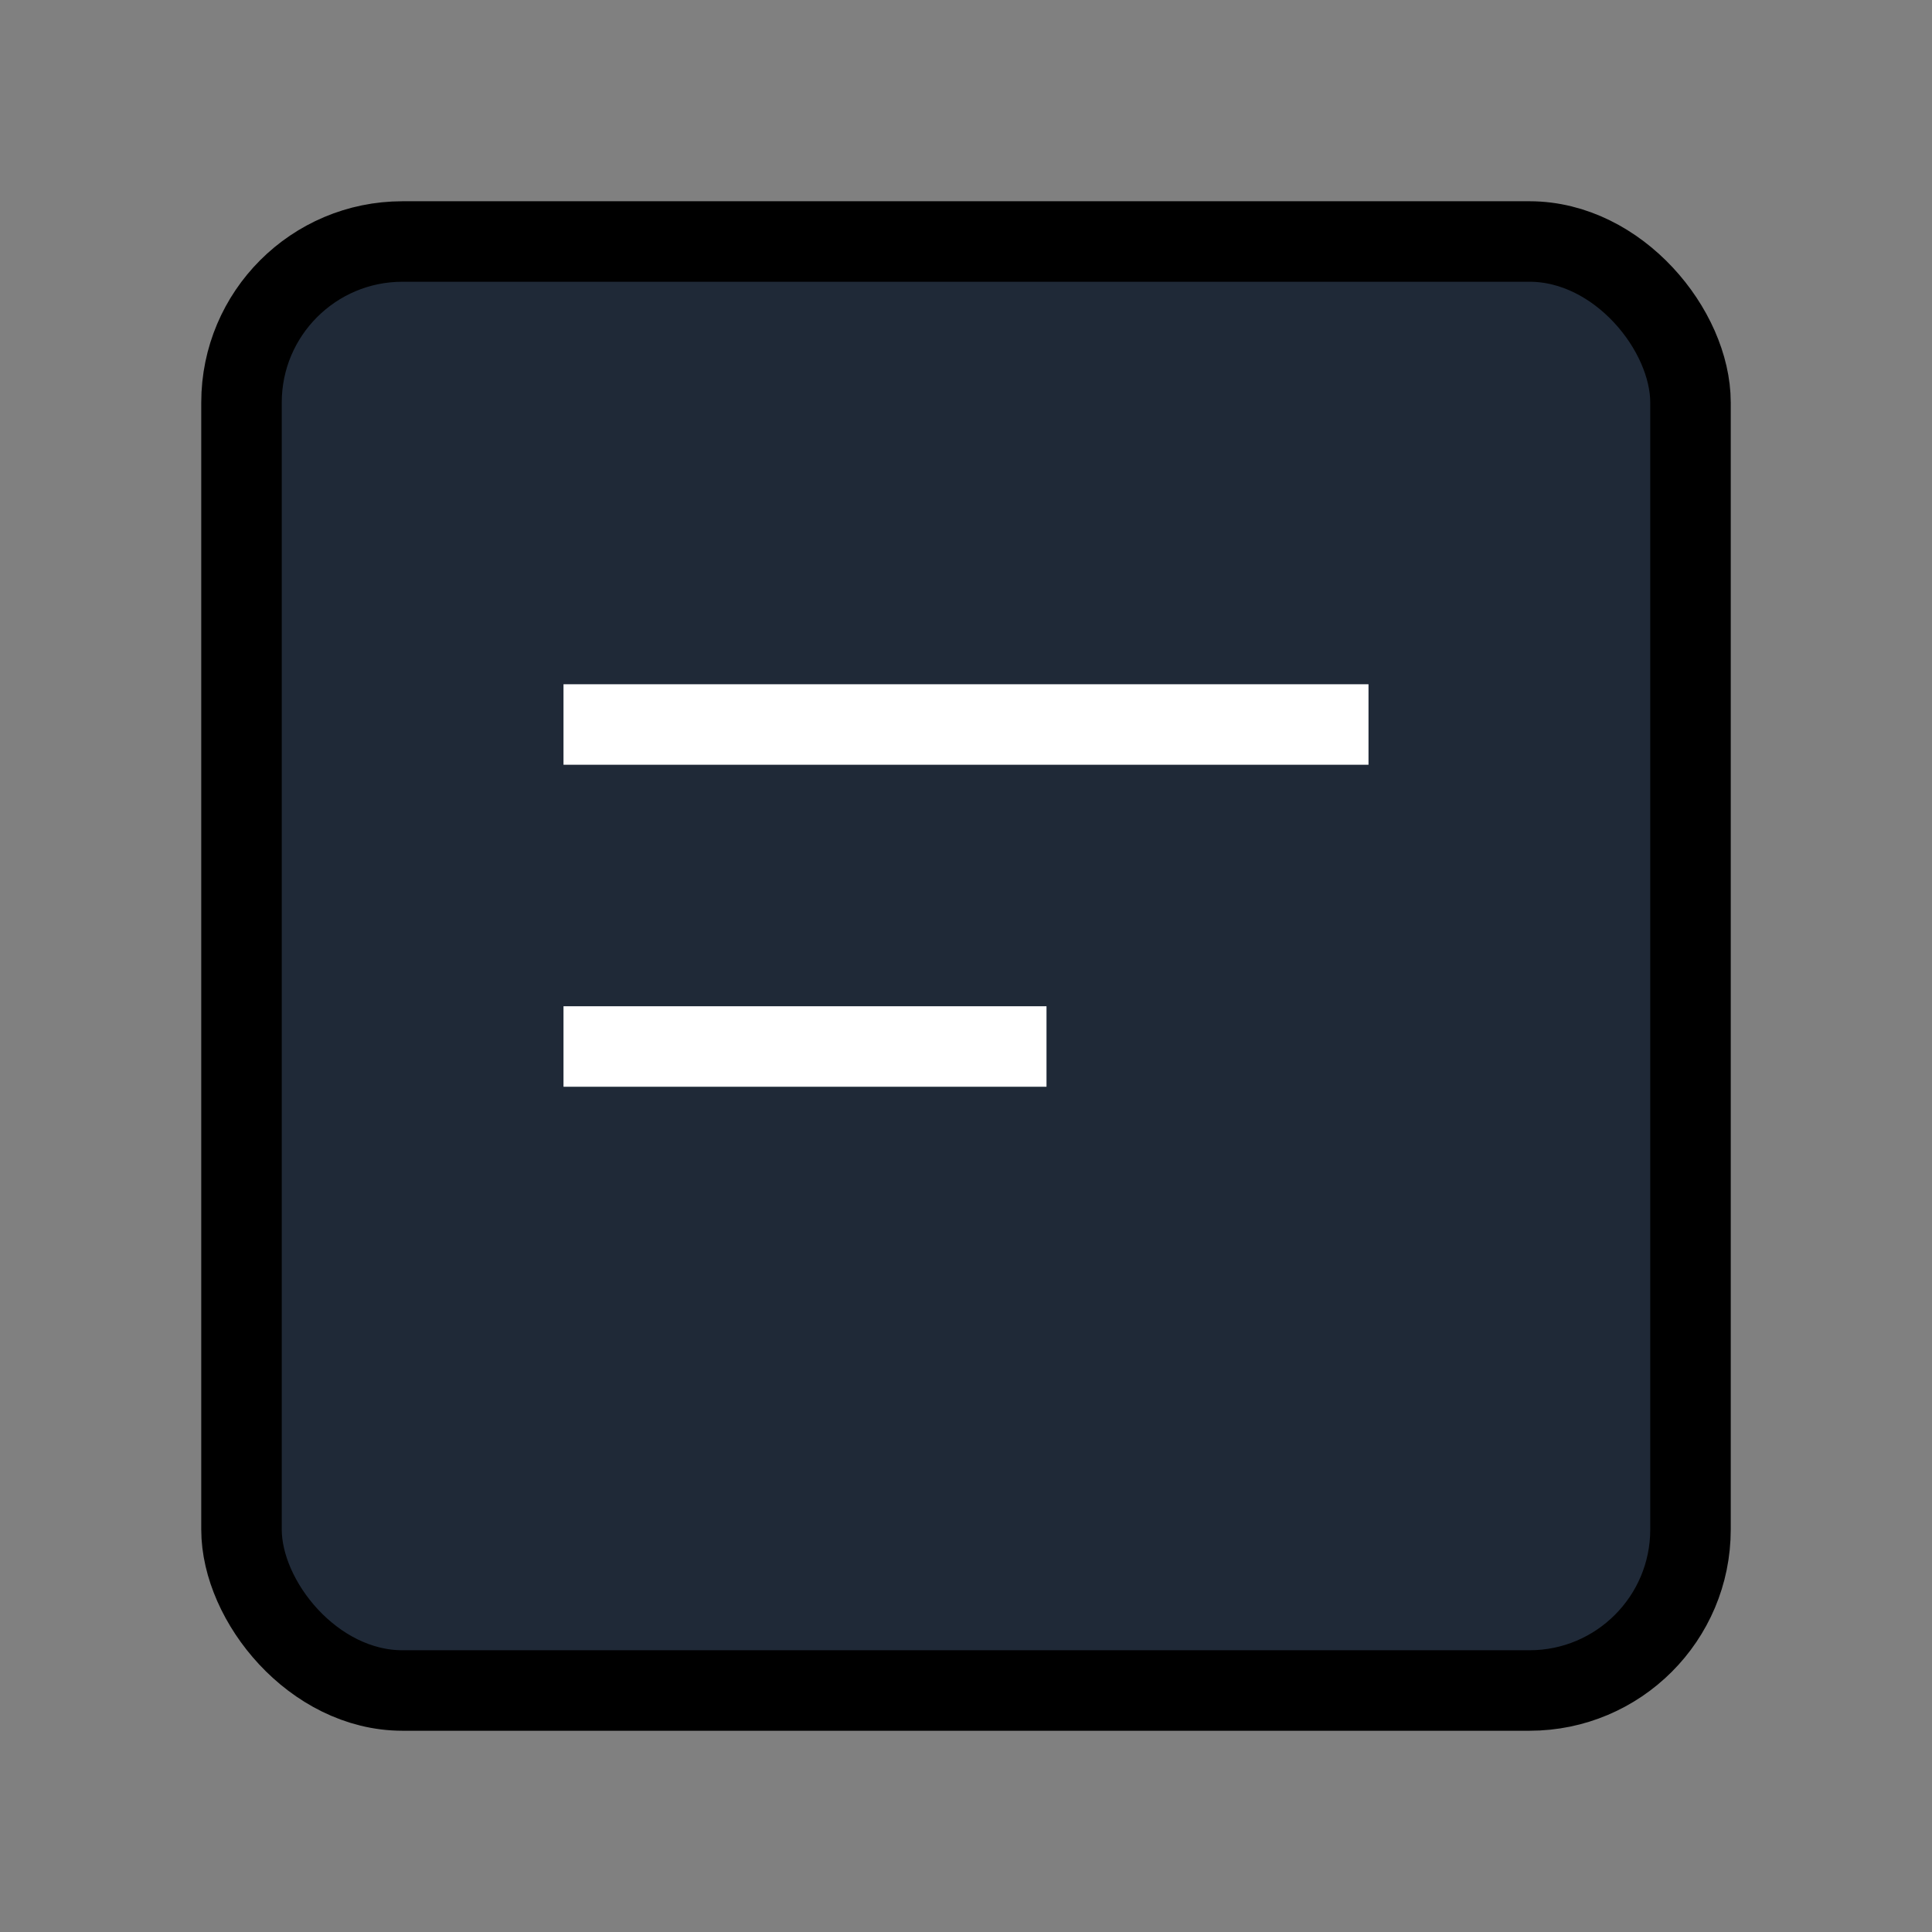
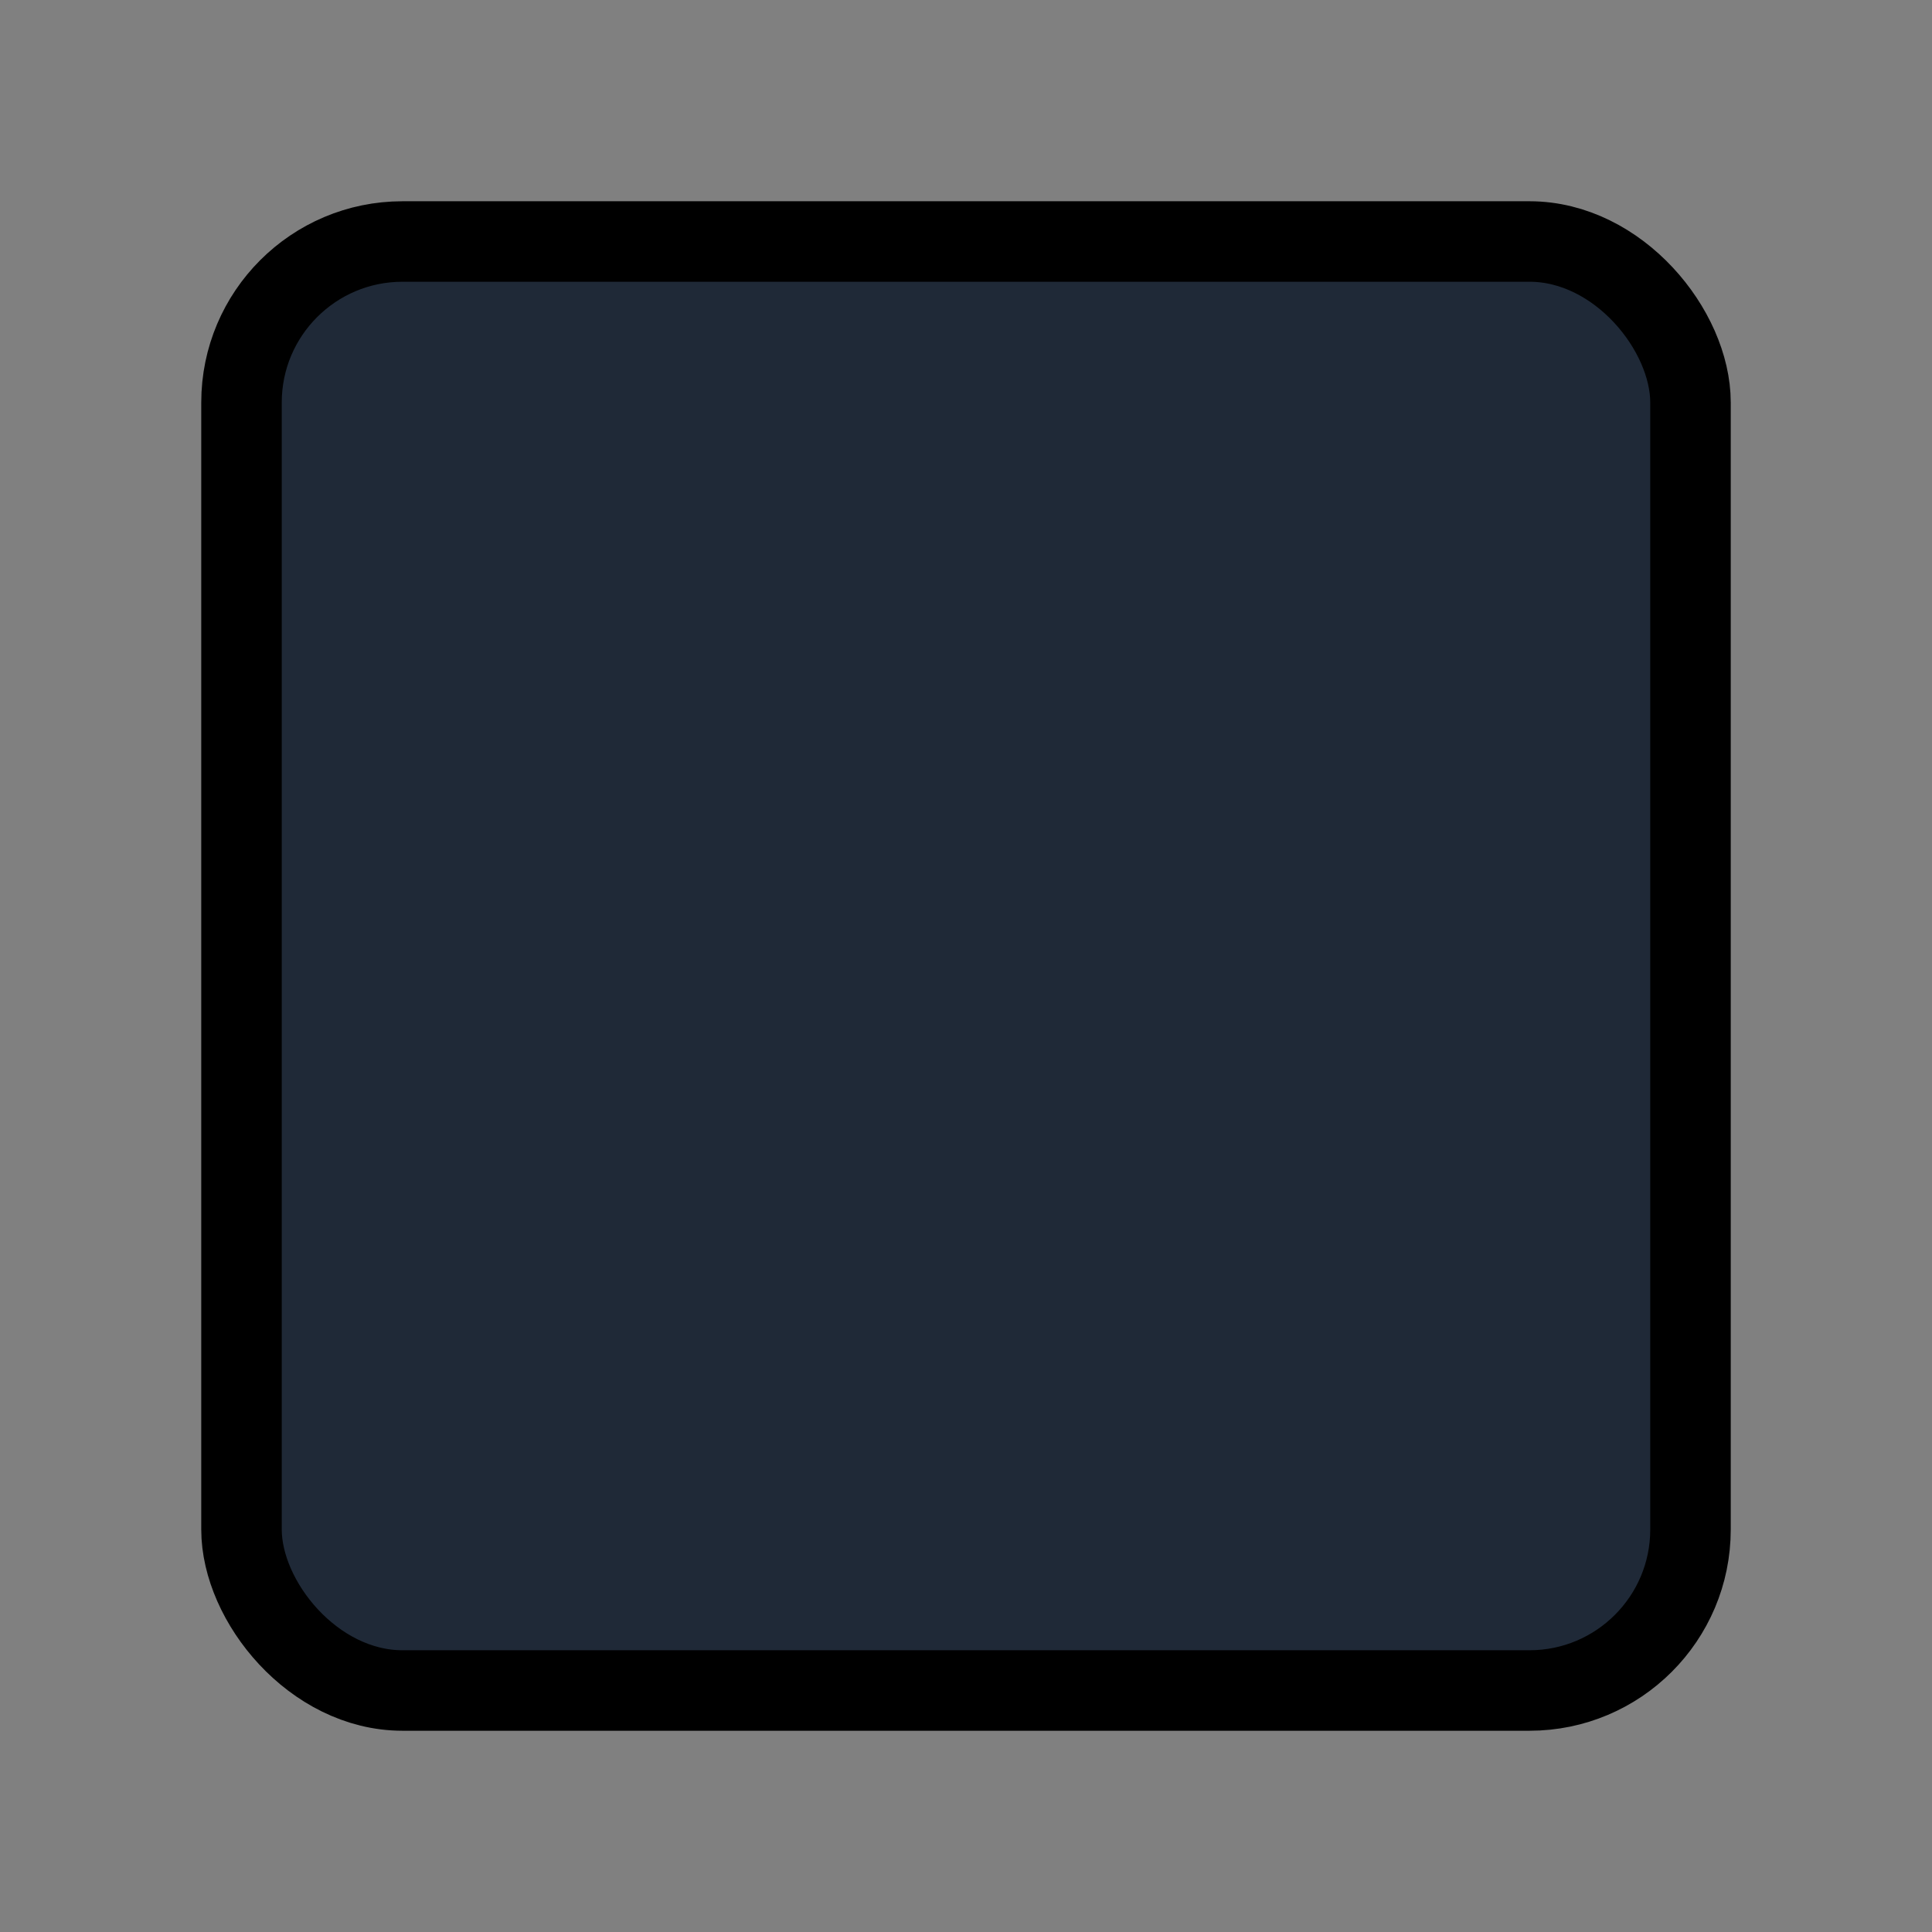
<svg xmlns="http://www.w3.org/2000/svg" width="64" height="64" viewBox="0 0 24 24" fill="none" stroke="currentColor" strokeWidth="1.5" strokeLinecap="round" strokeLinejoin="round">
  <rect x="0" y="0" width="24" height="24" fill="#808080" stroke="none" />
  <rect x="3" y="3" width="18" height="18" rx="2" ry="2" fill="#1f2937" />
-   <path d="M7 9h10M7 13h6" stroke="#fff" strokeWidth="1.5" />
</svg>